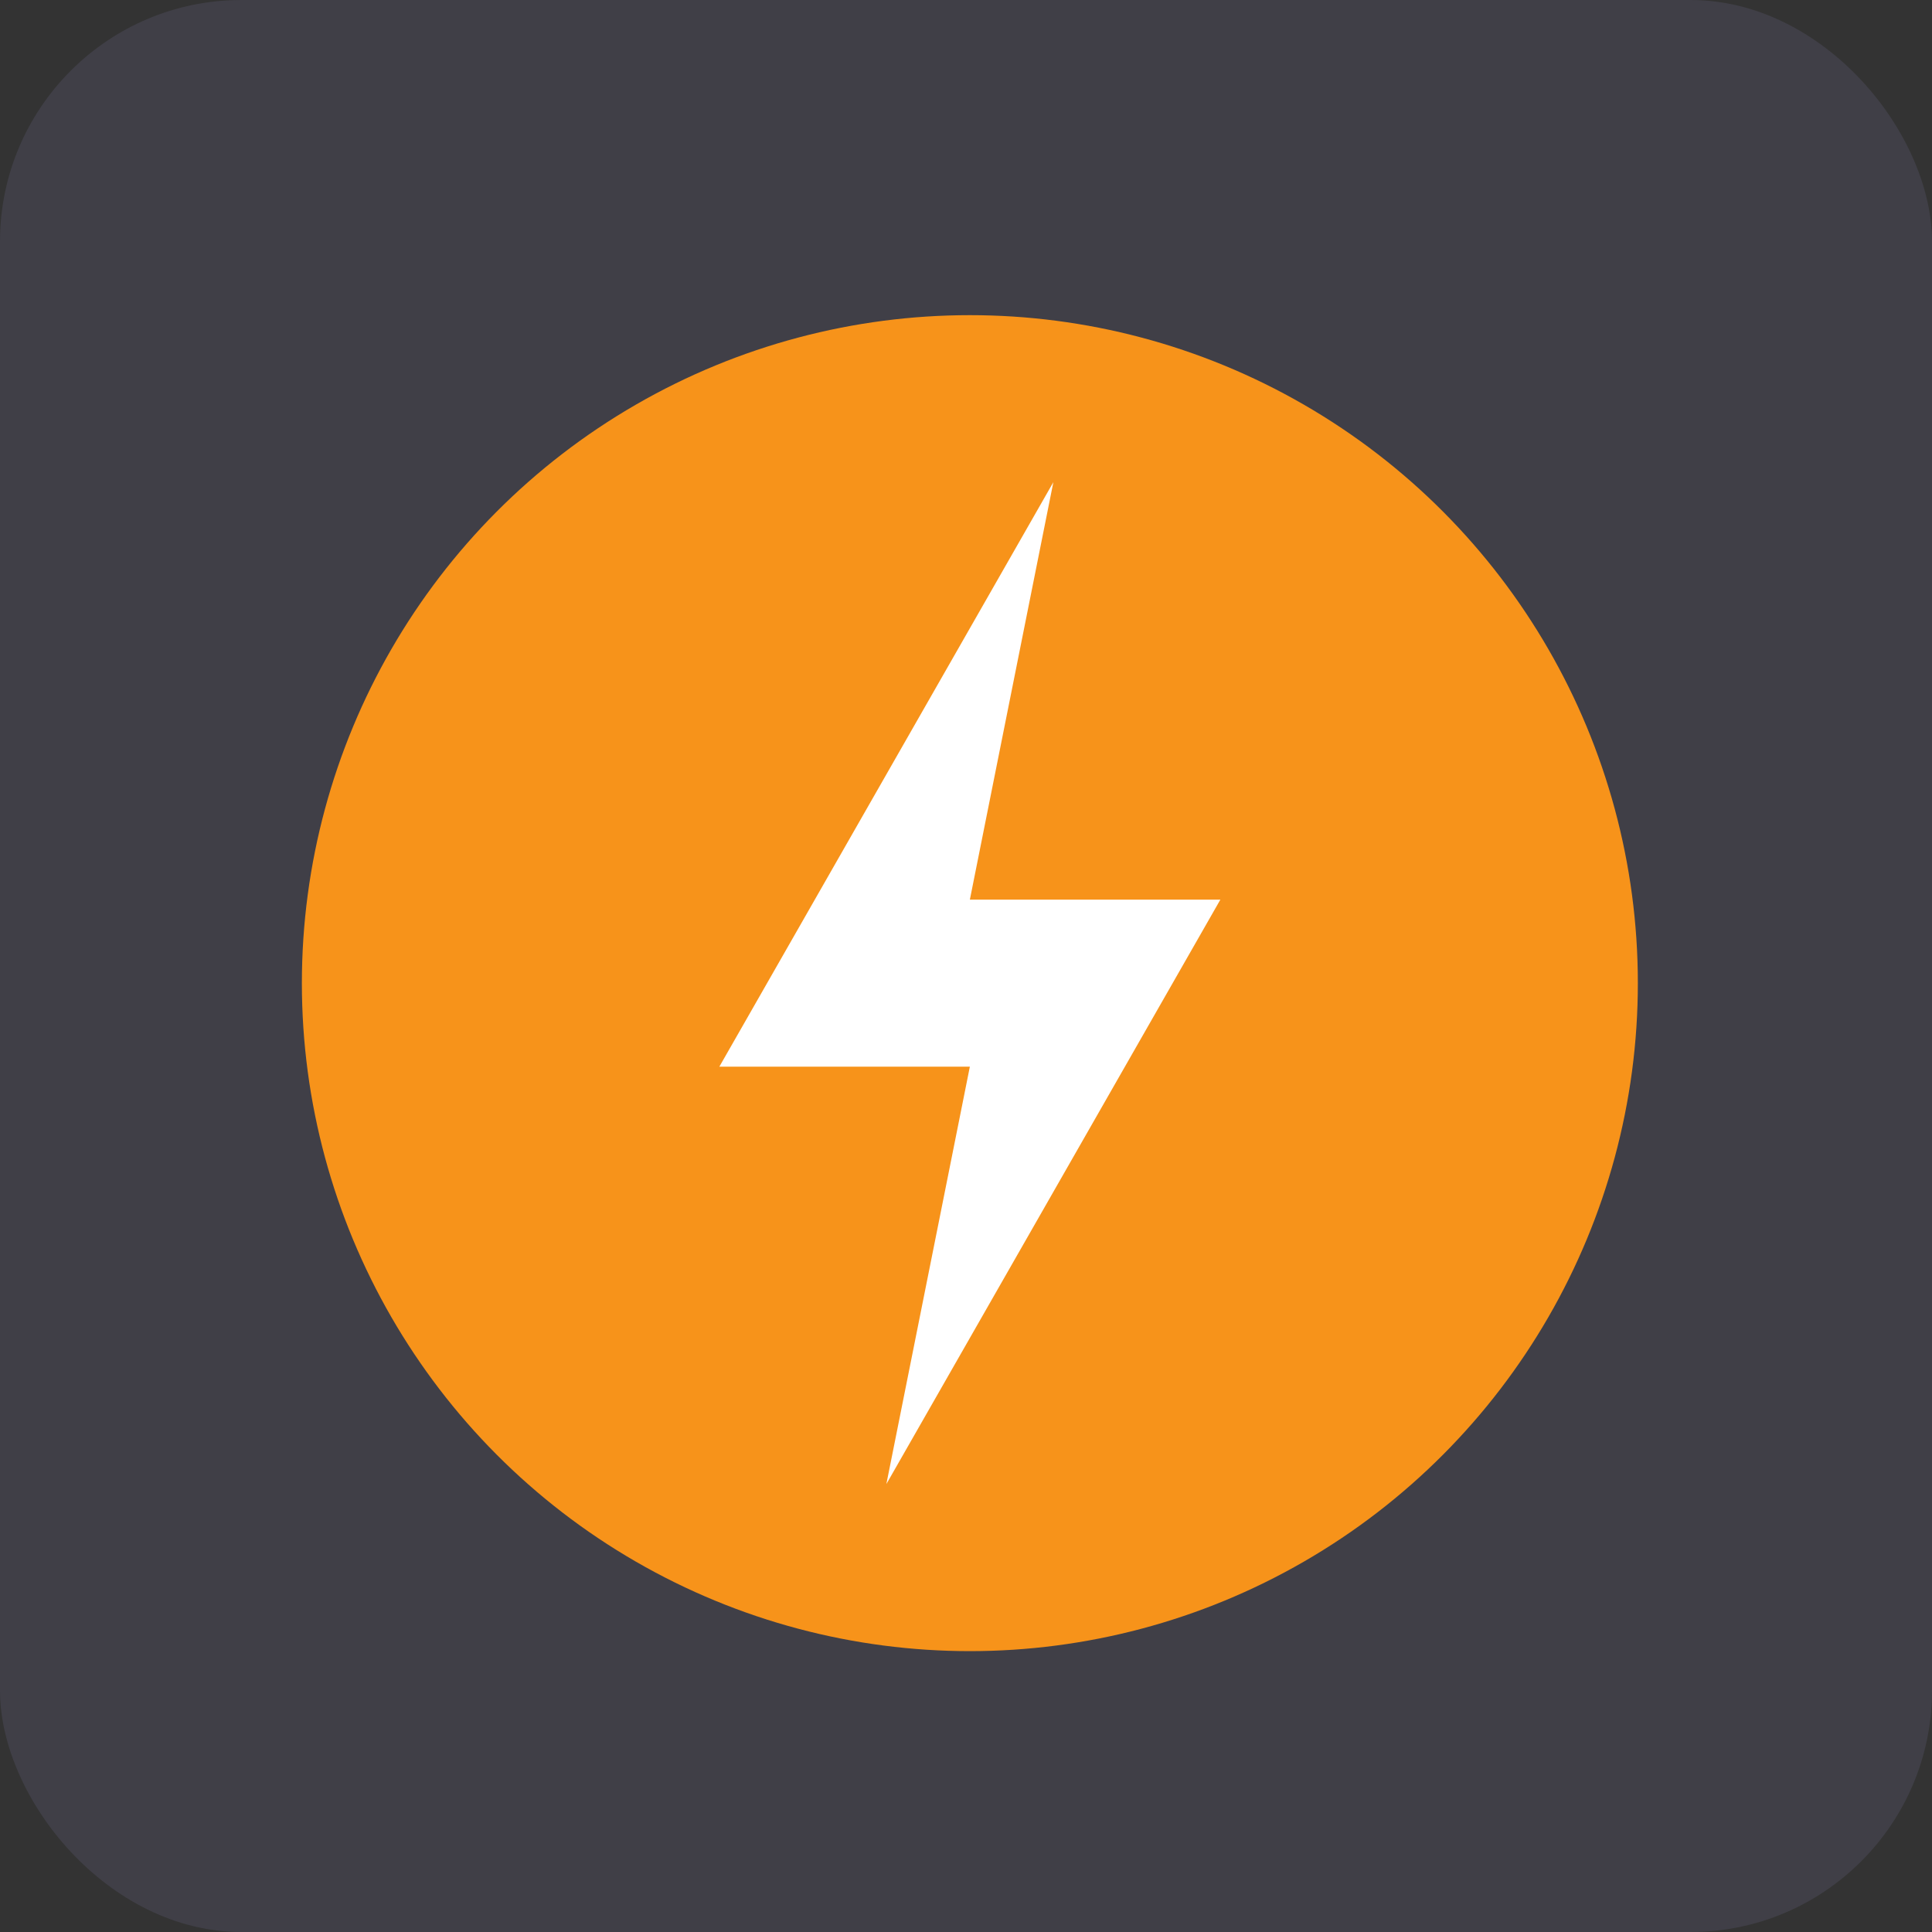
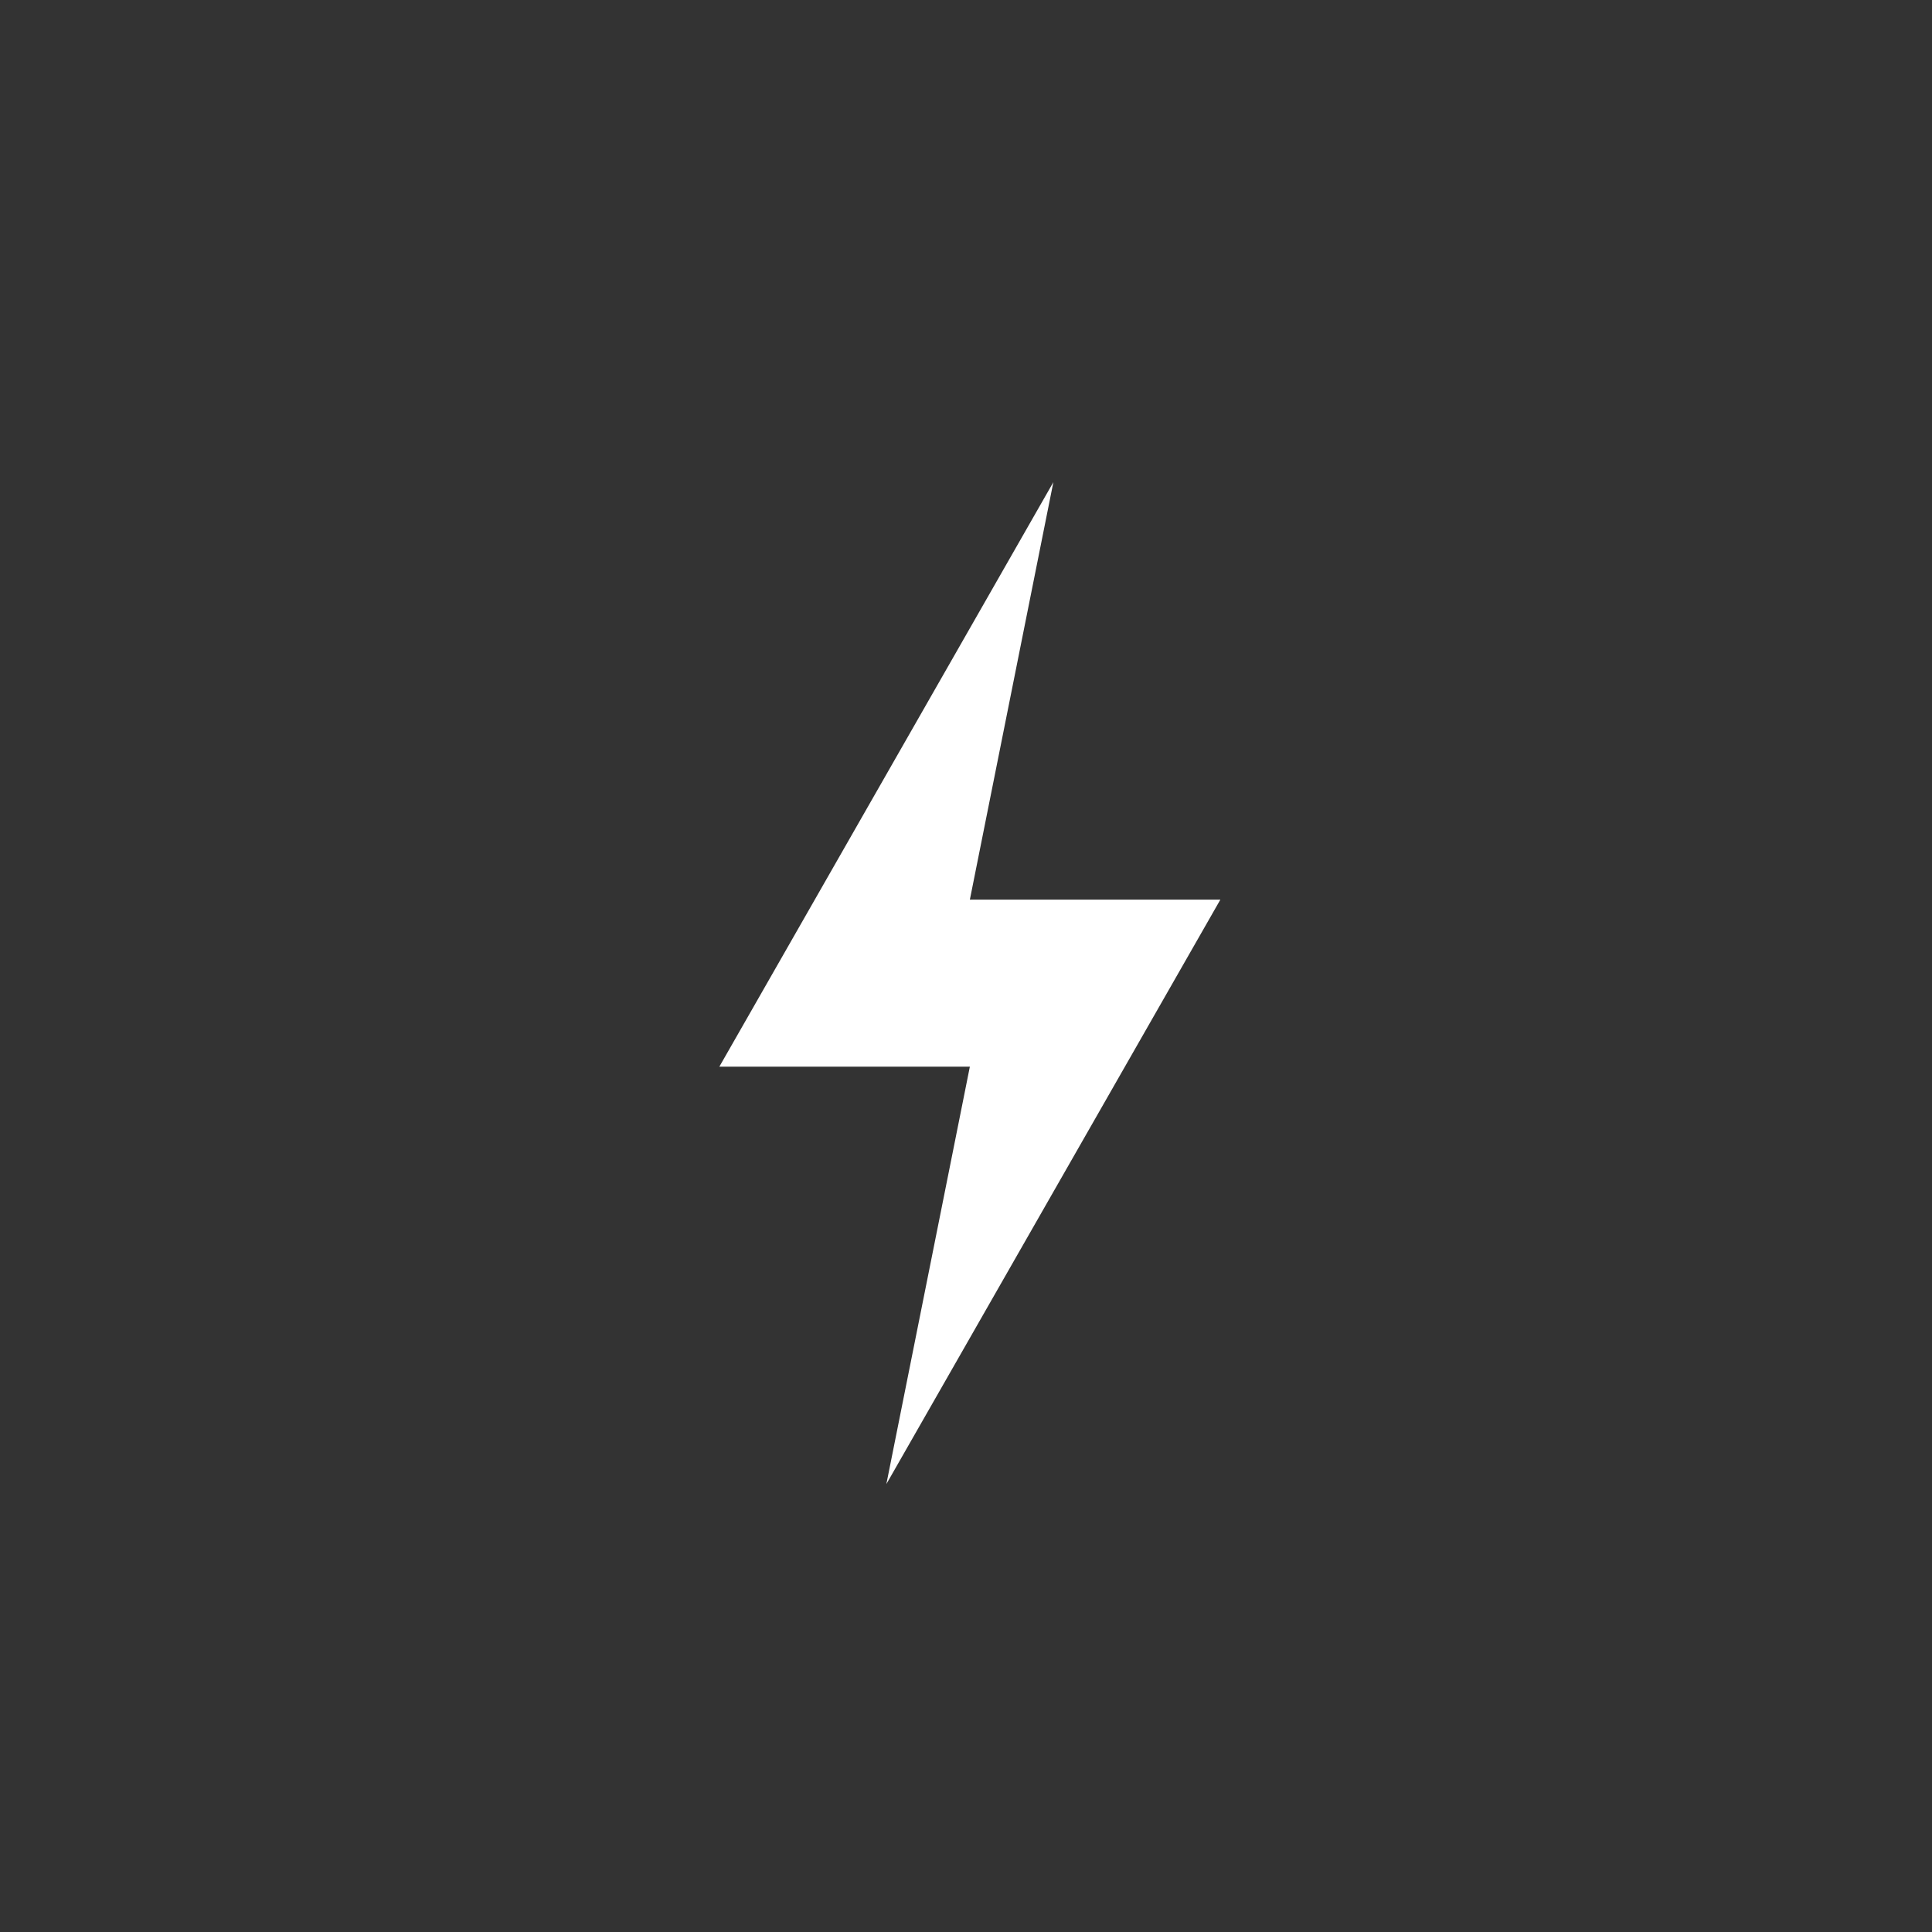
<svg xmlns="http://www.w3.org/2000/svg" width="32" height="32" viewBox="0 0 32 32" fill="none">
  <rect x="0" y="0" width="32" height="32" fill="#333333" stroke="none" />
-   <rect width="32" height="32" rx="4" fill="#BAB1FF" fill-opacity="0.1" />
-   <circle cx="16.064" cy="16.284" r="11.064" fill="#F7931A" />
  <path fill-rule="evenodd" clip-rule="evenodd" d="M17.447 7.986L11.915 17.667H16.064L14.681 24.581L20.213 14.901H16.064L17.447 7.986Z" fill="white" />
</svg>